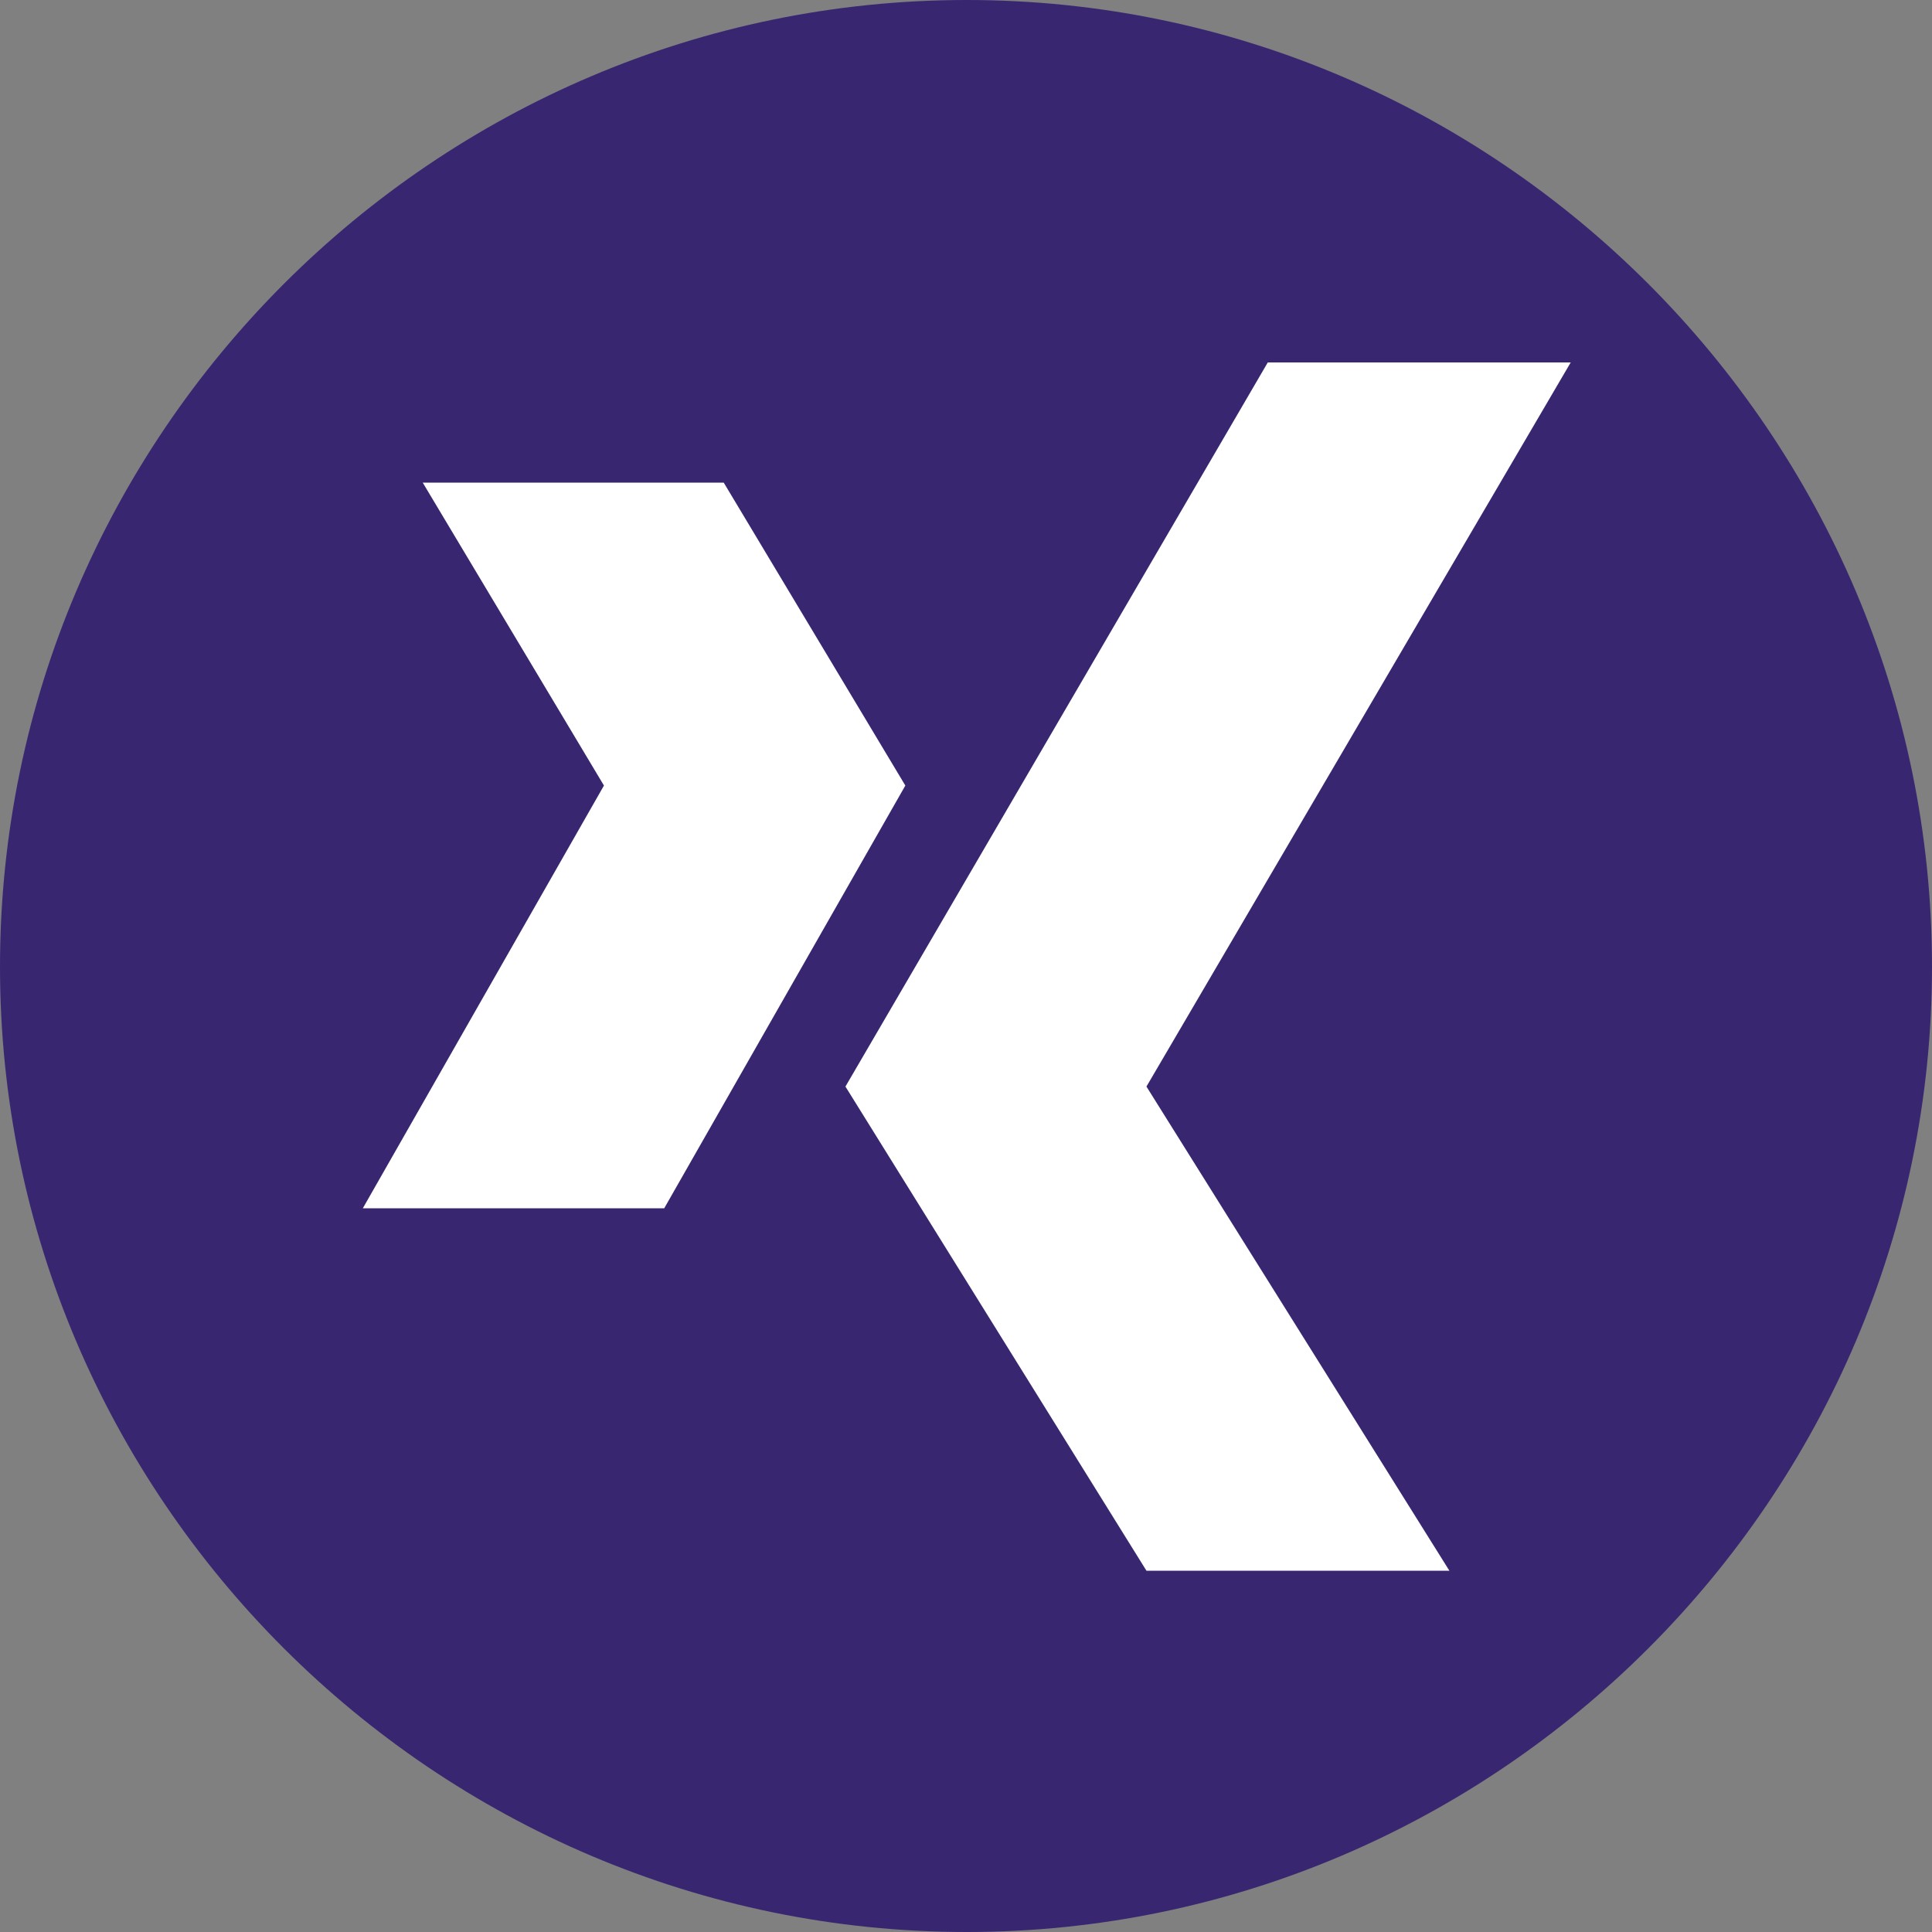
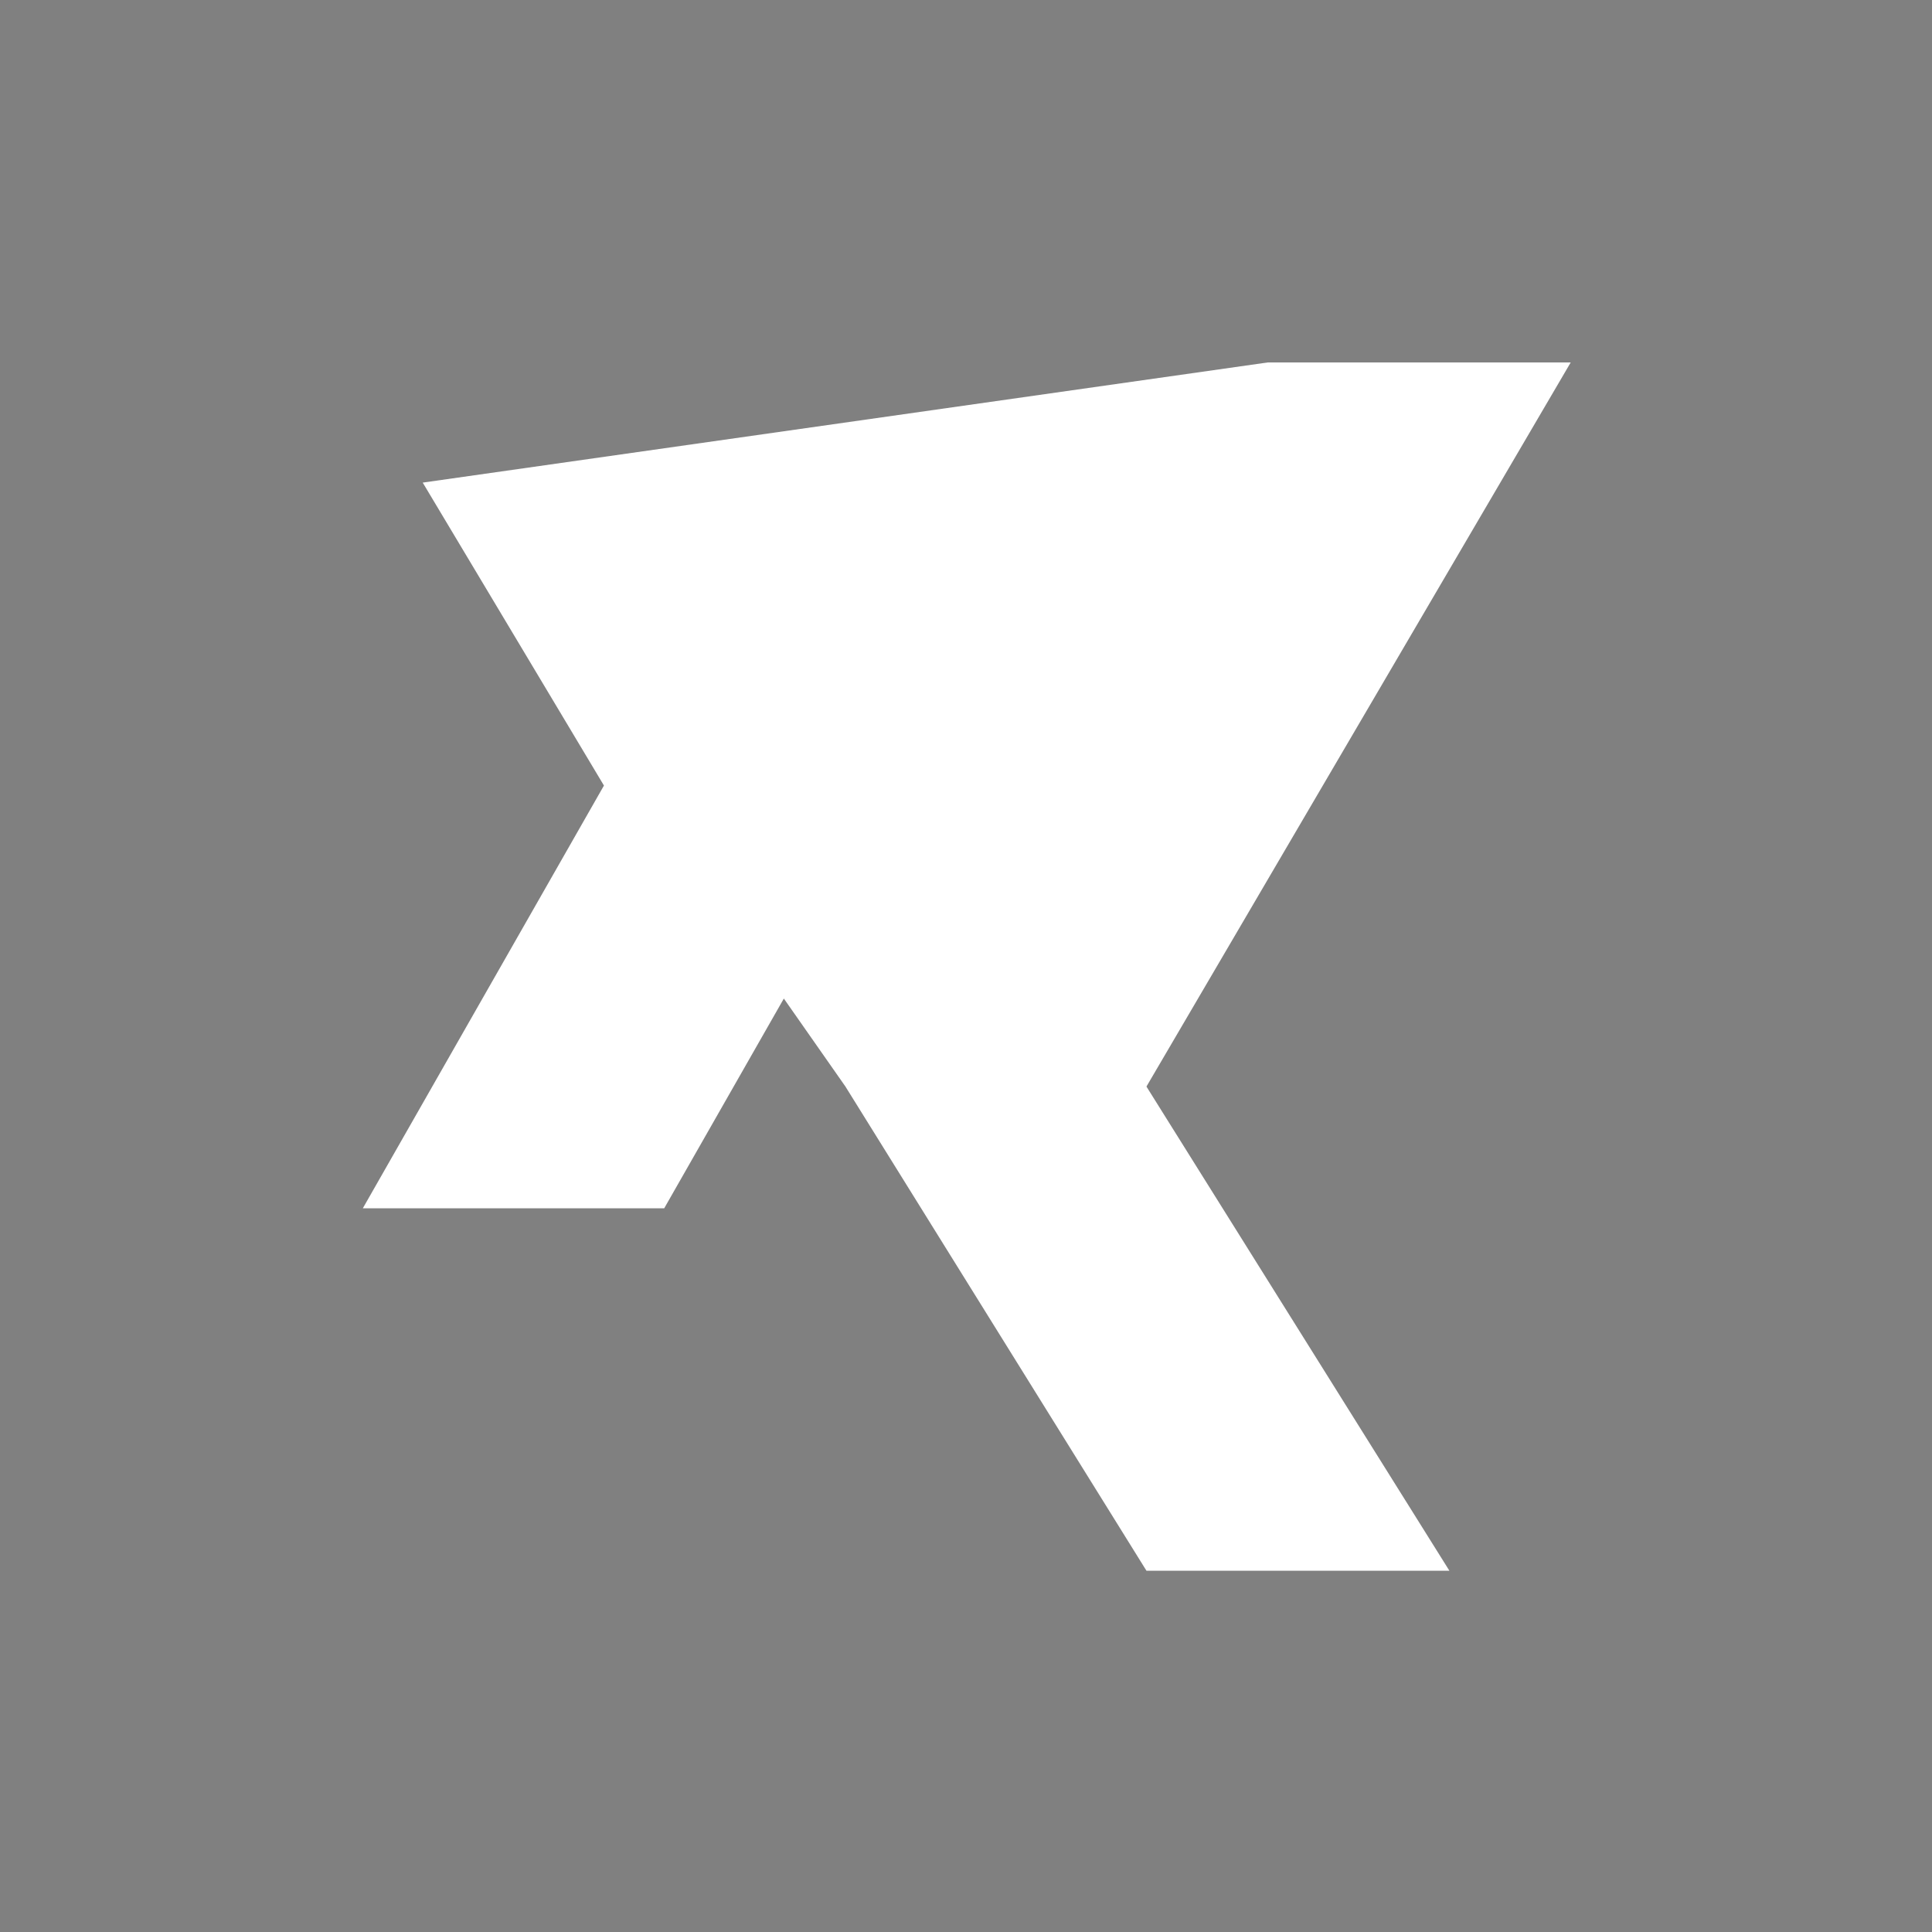
<svg xmlns="http://www.w3.org/2000/svg" version="1.1" id="Layer_1" x="0px" y="0px" viewBox="0 0 500 500" style="enable-background:new 0 0 500 500;" xml:space="preserve">
  <rect x="0" y="0" width="500" height="500" fill="#808080" stroke="none" />
  <style type="text/css">
	.st0{fill:#392671;}
	.st1{fill:#FFFFFF;}
</style>
  <g>
-     <path class="st0" d="M250.2,500C387.5,500,500,387.5,500,250.2C500,112.5,387.5,0,250.2,0C112.5,0,0,112.5,0,250.2   C0,387.5,112.5,500,250.2,500L250.2,500z" />
-     <path class="st1" d="M109.4,124.9h77.9l47,78.4l-62.4,109.4h-78l62.4-109.4L109.4,124.9z M218.8,281.2L328.1,93.8h78.4L296.7,281.2   l78.4,125.3h-78.4L218.8,281.2z" />
+     <path class="st1" d="M109.4,124.9h77.9l47,78.4l-62.4,109.4h-78l62.4-109.4L109.4,124.9z L328.1,93.8h78.4L296.7,281.2   l78.4,125.3h-78.4L218.8,281.2z" />
  </g>
</svg>